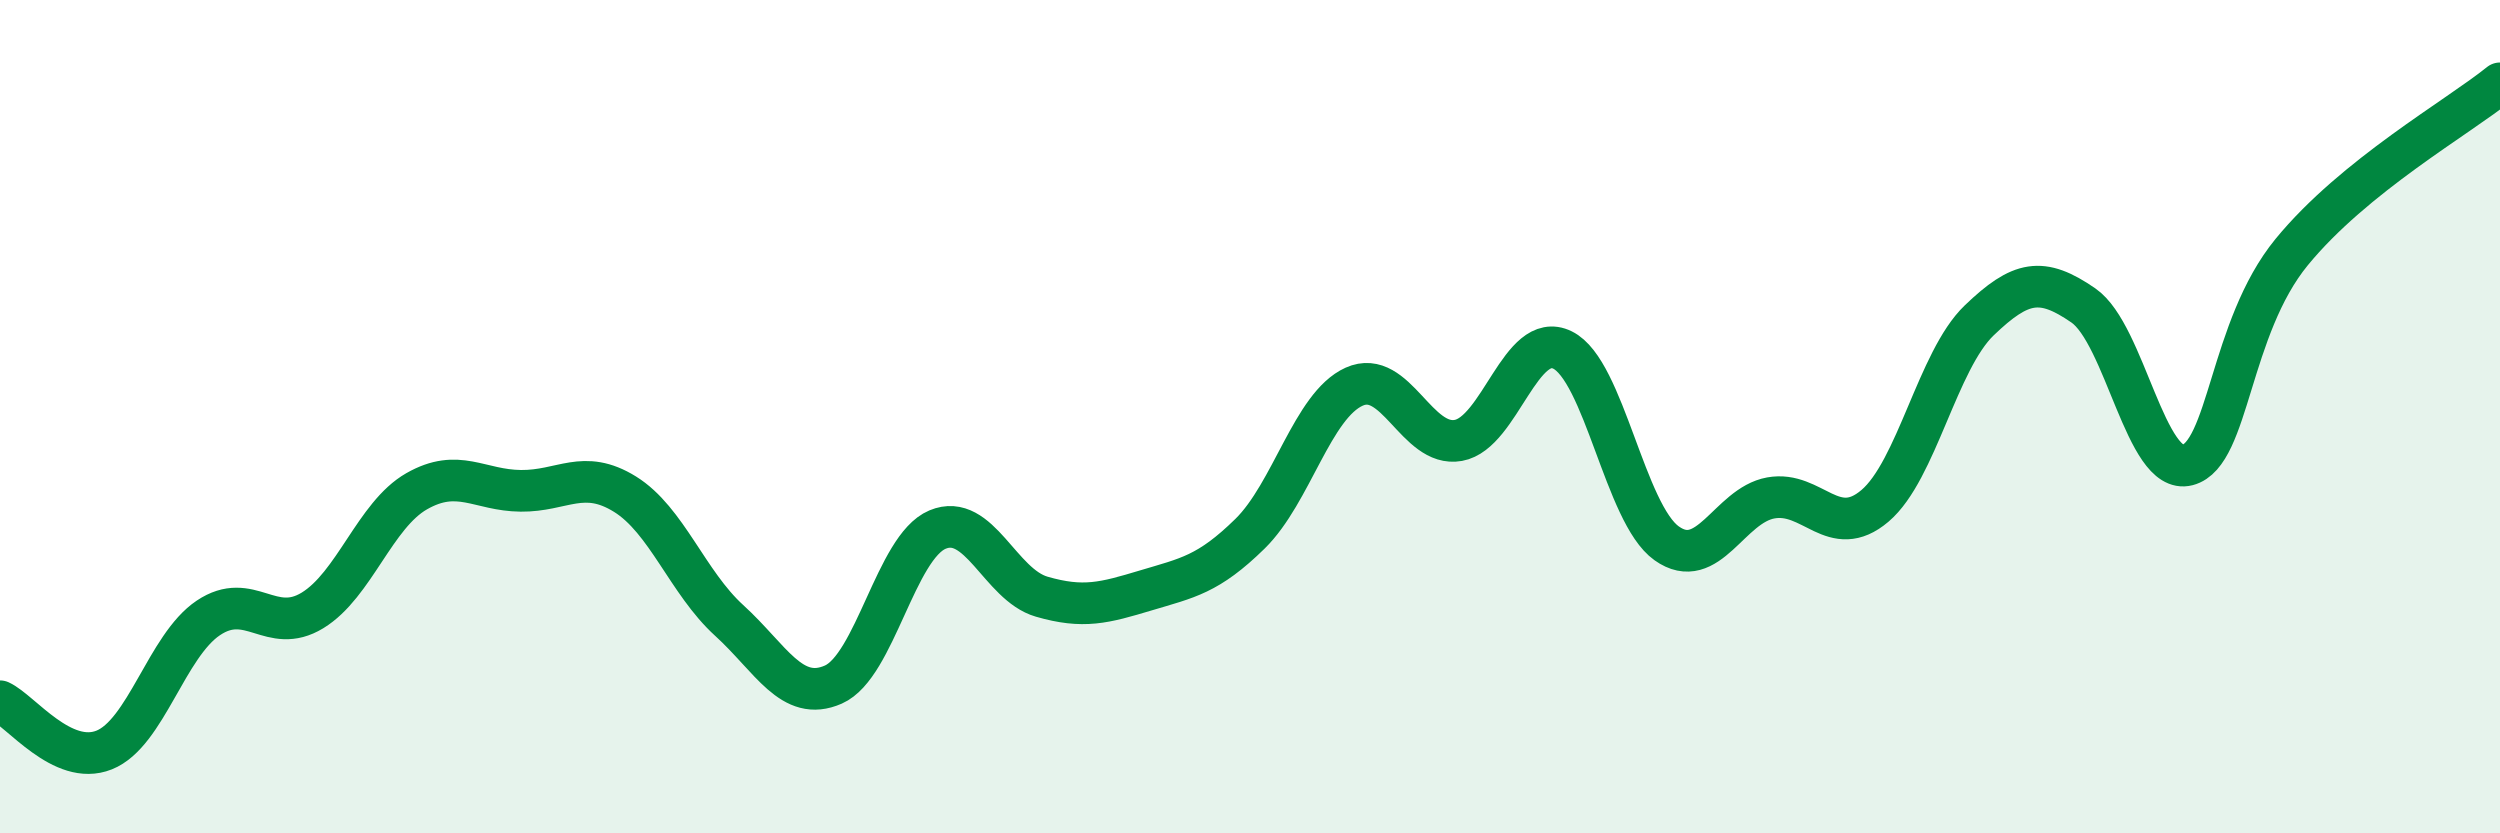
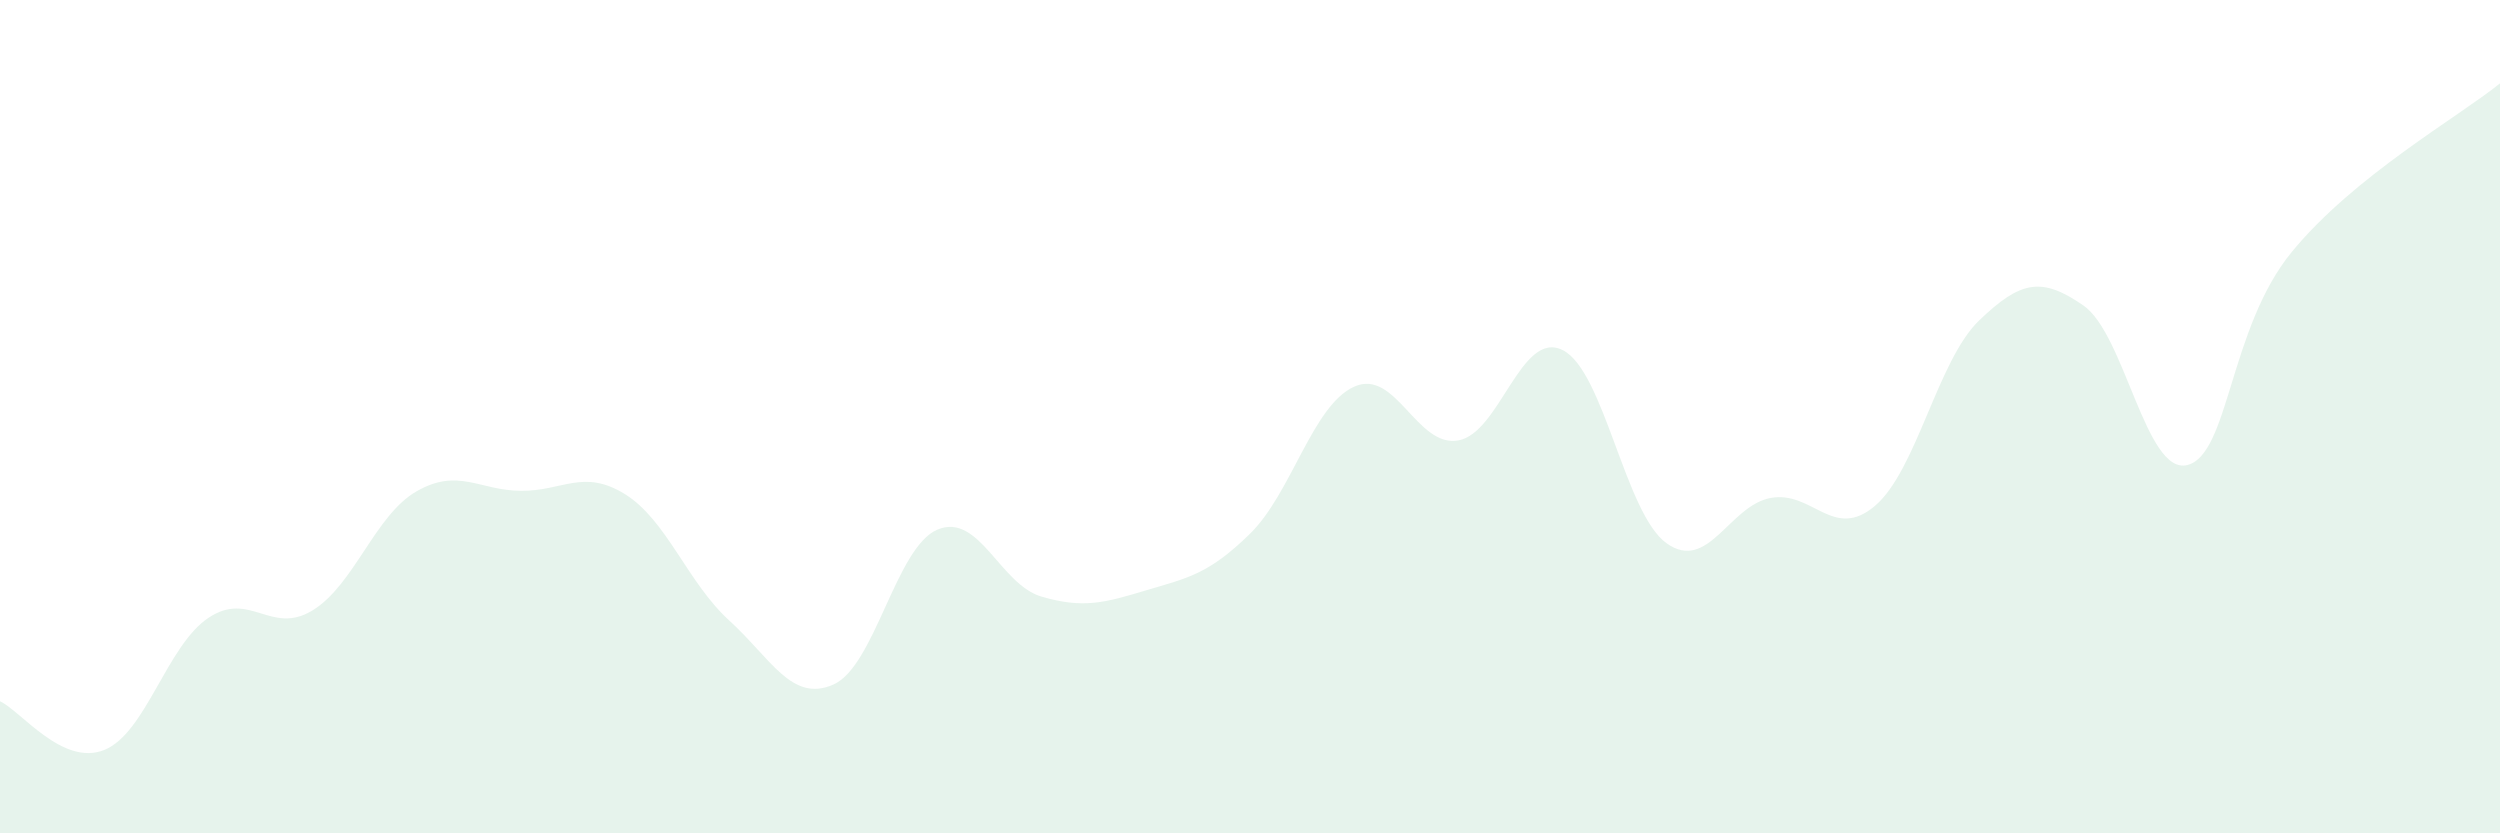
<svg xmlns="http://www.w3.org/2000/svg" width="60" height="20" viewBox="0 0 60 20">
  <path d="M 0,16.83 C 0.5,17.06 1.5,18.4 2.5,18 C 3.5,17.6 4,15.5 5,14.83 C 6,14.16 6.5,15.26 7.5,14.65 C 8.5,14.04 9,12.36 10,11.79 C 11,11.22 11.5,11.77 12.5,11.78 C 13.5,11.79 14,11.24 15,11.86 C 16,12.48 16.5,13.98 17.5,14.89 C 18.5,15.8 19,16.87 20,16.43 C 21,15.99 21.5,13.13 22.5,12.71 C 23.5,12.29 24,14.03 25,14.32 C 26,14.61 26.5,14.47 27.5,14.17 C 28.5,13.87 29,13.79 30,12.81 C 31,11.83 31.5,9.73 32.5,9.28 C 33.5,8.83 34,10.75 35,10.57 C 36,10.39 36.5,7.91 37.5,8.4 C 38.5,8.89 39,12.33 40,13.04 C 41,13.75 41.5,12.13 42.5,11.95 C 43.5,11.77 44,12.99 45,12.14 C 46,11.29 46.5,8.65 47.5,7.69 C 48.5,6.73 49,6.64 50,7.33 C 51,8.02 51.5,11.42 52.5,11.16 C 53.5,10.9 53.5,7.88 55,6.05 C 56.5,4.22 59,2.81 60,2L60 20L0 20Z" fill="#008740" opacity="0.1" stroke-linecap="round" stroke-linejoin="round" />
-   <path d="M 0,16.83 C 0.5,17.06 1.5,18.4 2.5,18 C 3.5,17.6 4,15.5 5,14.83 C 6,14.16 6.5,15.26 7.5,14.65 C 8.5,14.04 9,12.36 10,11.79 C 11,11.22 11.5,11.77 12.5,11.78 C 13.5,11.79 14,11.24 15,11.86 C 16,12.48 16.5,13.98 17.5,14.89 C 18.5,15.8 19,16.87 20,16.43 C 21,15.99 21.5,13.13 22.5,12.71 C 23.5,12.29 24,14.03 25,14.32 C 26,14.61 26.5,14.47 27.5,14.17 C 28.5,13.87 29,13.79 30,12.81 C 31,11.83 31.5,9.73 32.5,9.28 C 33.5,8.83 34,10.75 35,10.57 C 36,10.39 36.5,7.91 37.5,8.4 C 38.5,8.89 39,12.33 40,13.04 C 41,13.75 41.5,12.13 42.5,11.95 C 43.5,11.77 44,12.99 45,12.14 C 46,11.29 46.5,8.65 47.5,7.69 C 48.5,6.73 49,6.64 50,7.33 C 51,8.02 51.5,11.42 52.5,11.16 C 53.5,10.9 53.5,7.88 55,6.05 C 56.5,4.22 59,2.81 60,2" stroke="#008740" stroke-width="1" fill="none" stroke-linecap="round" stroke-linejoin="round" />
</svg>